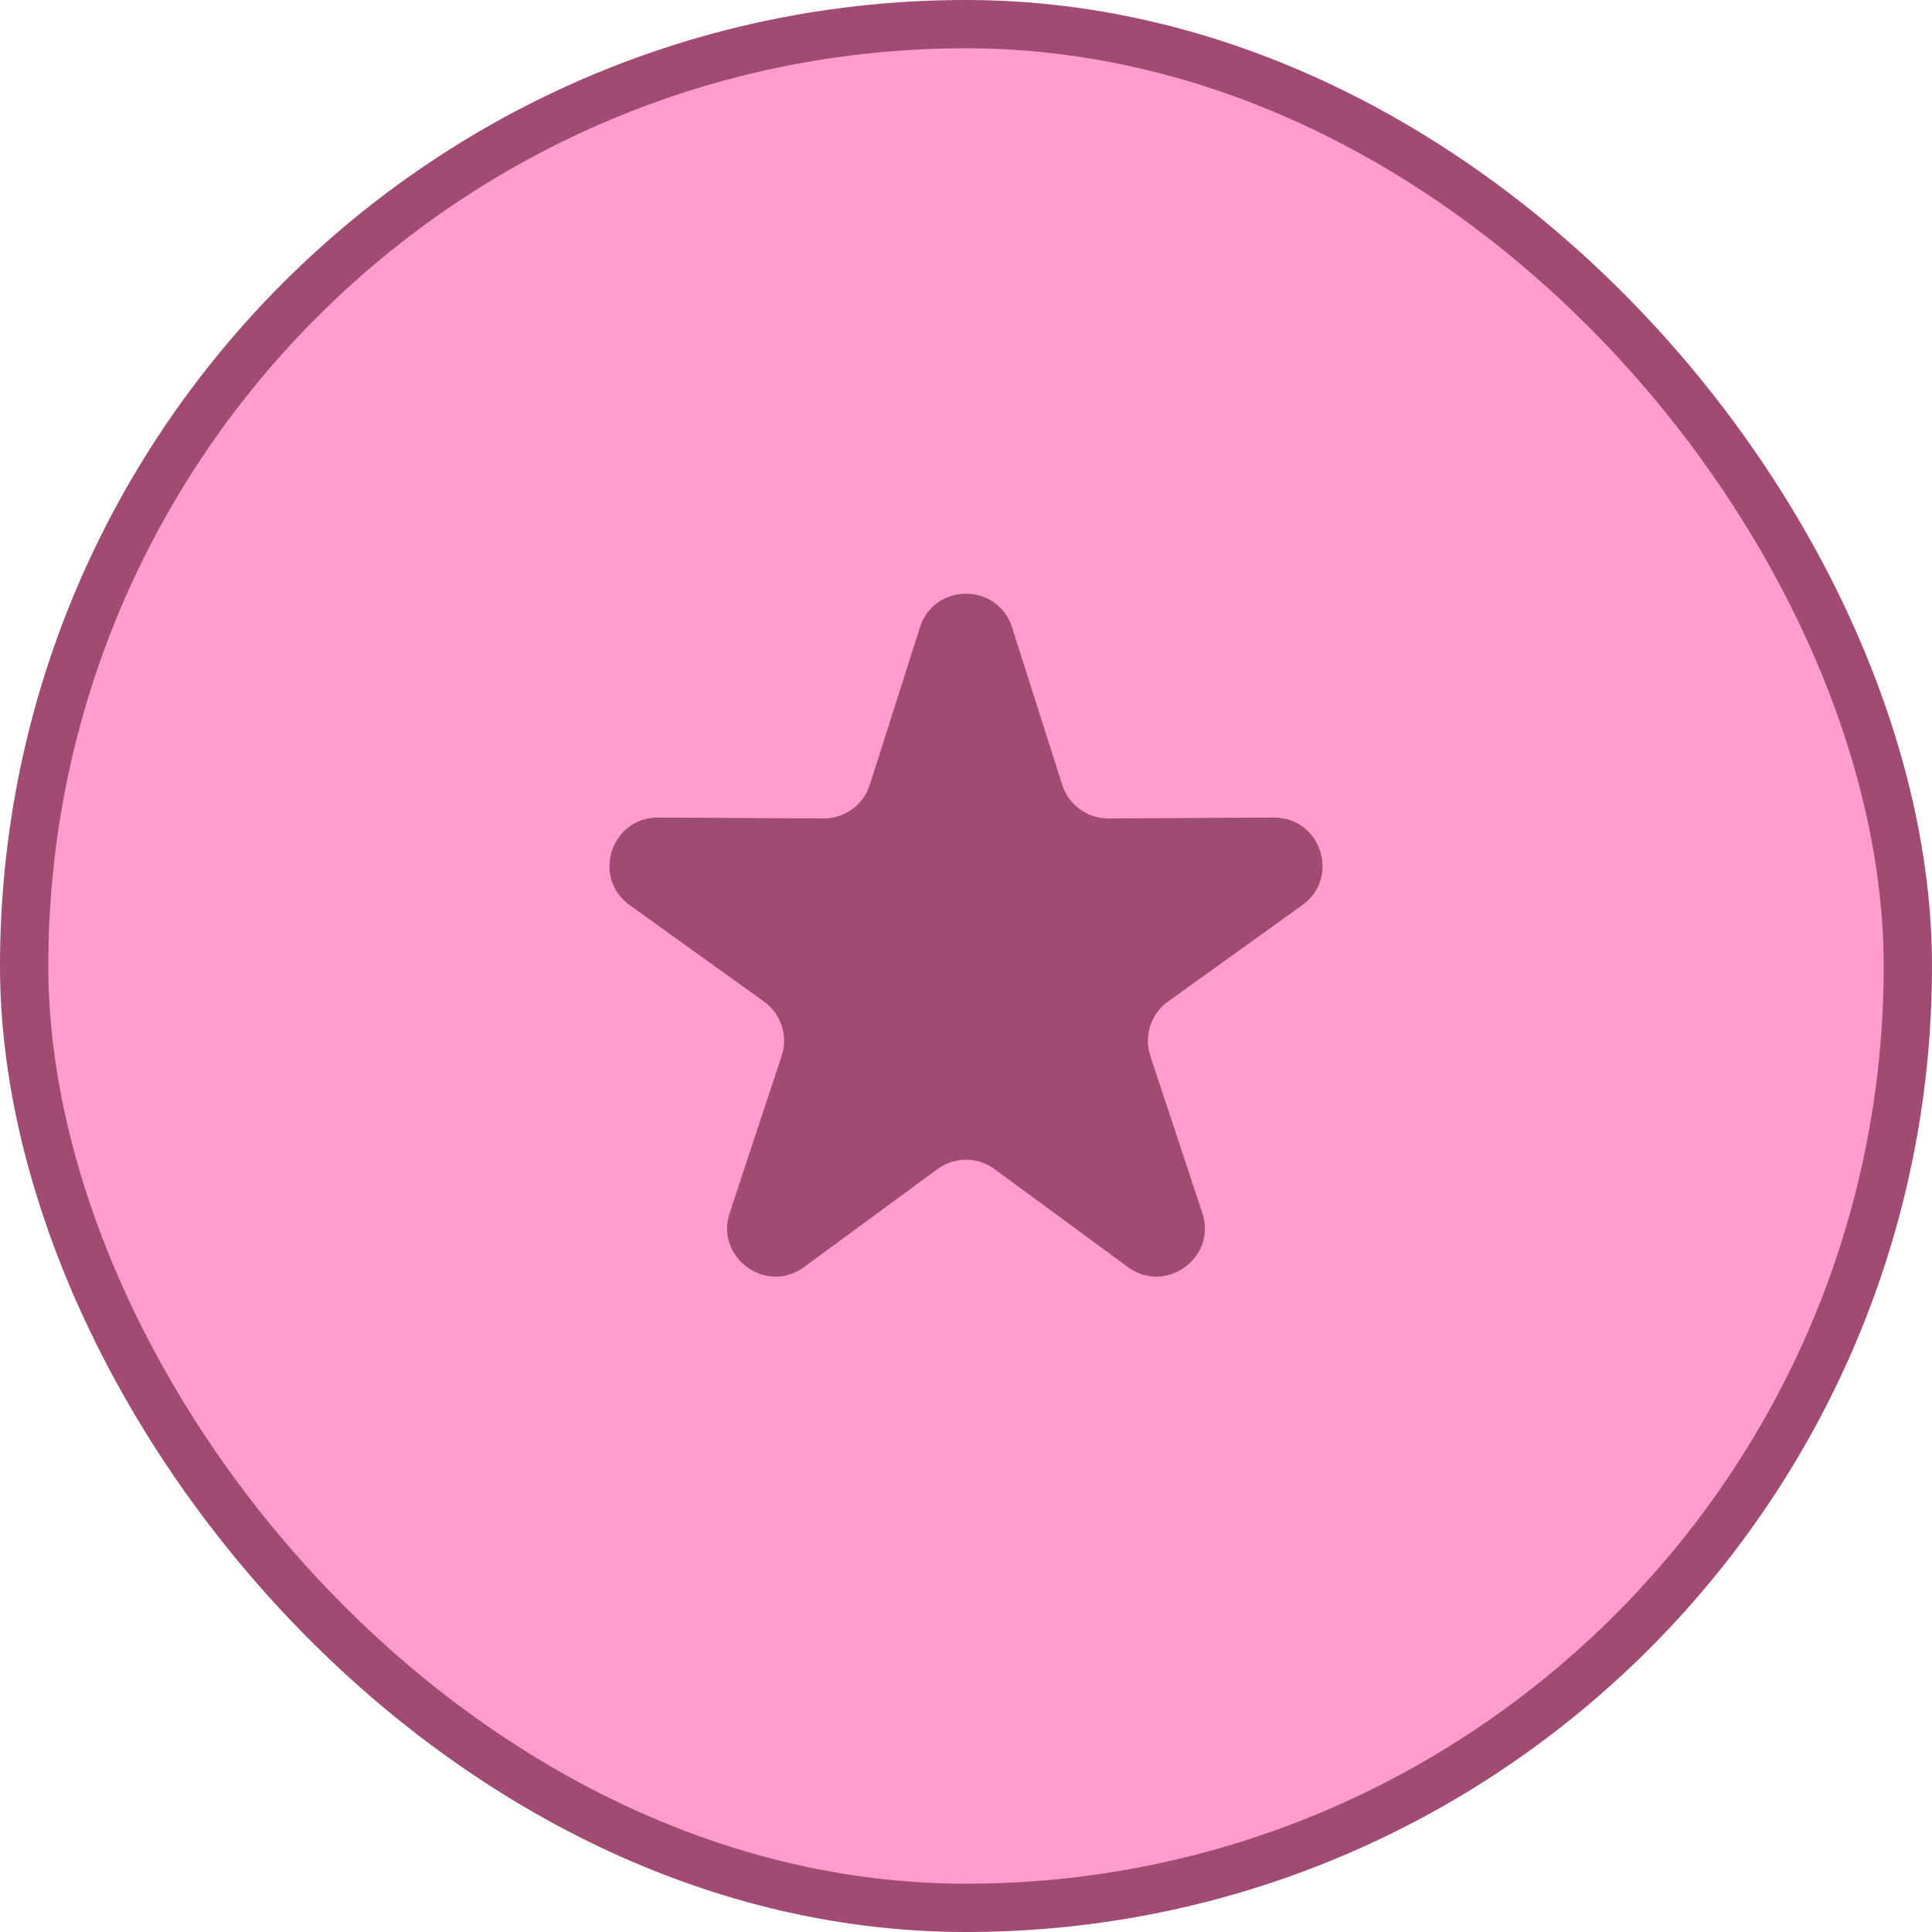
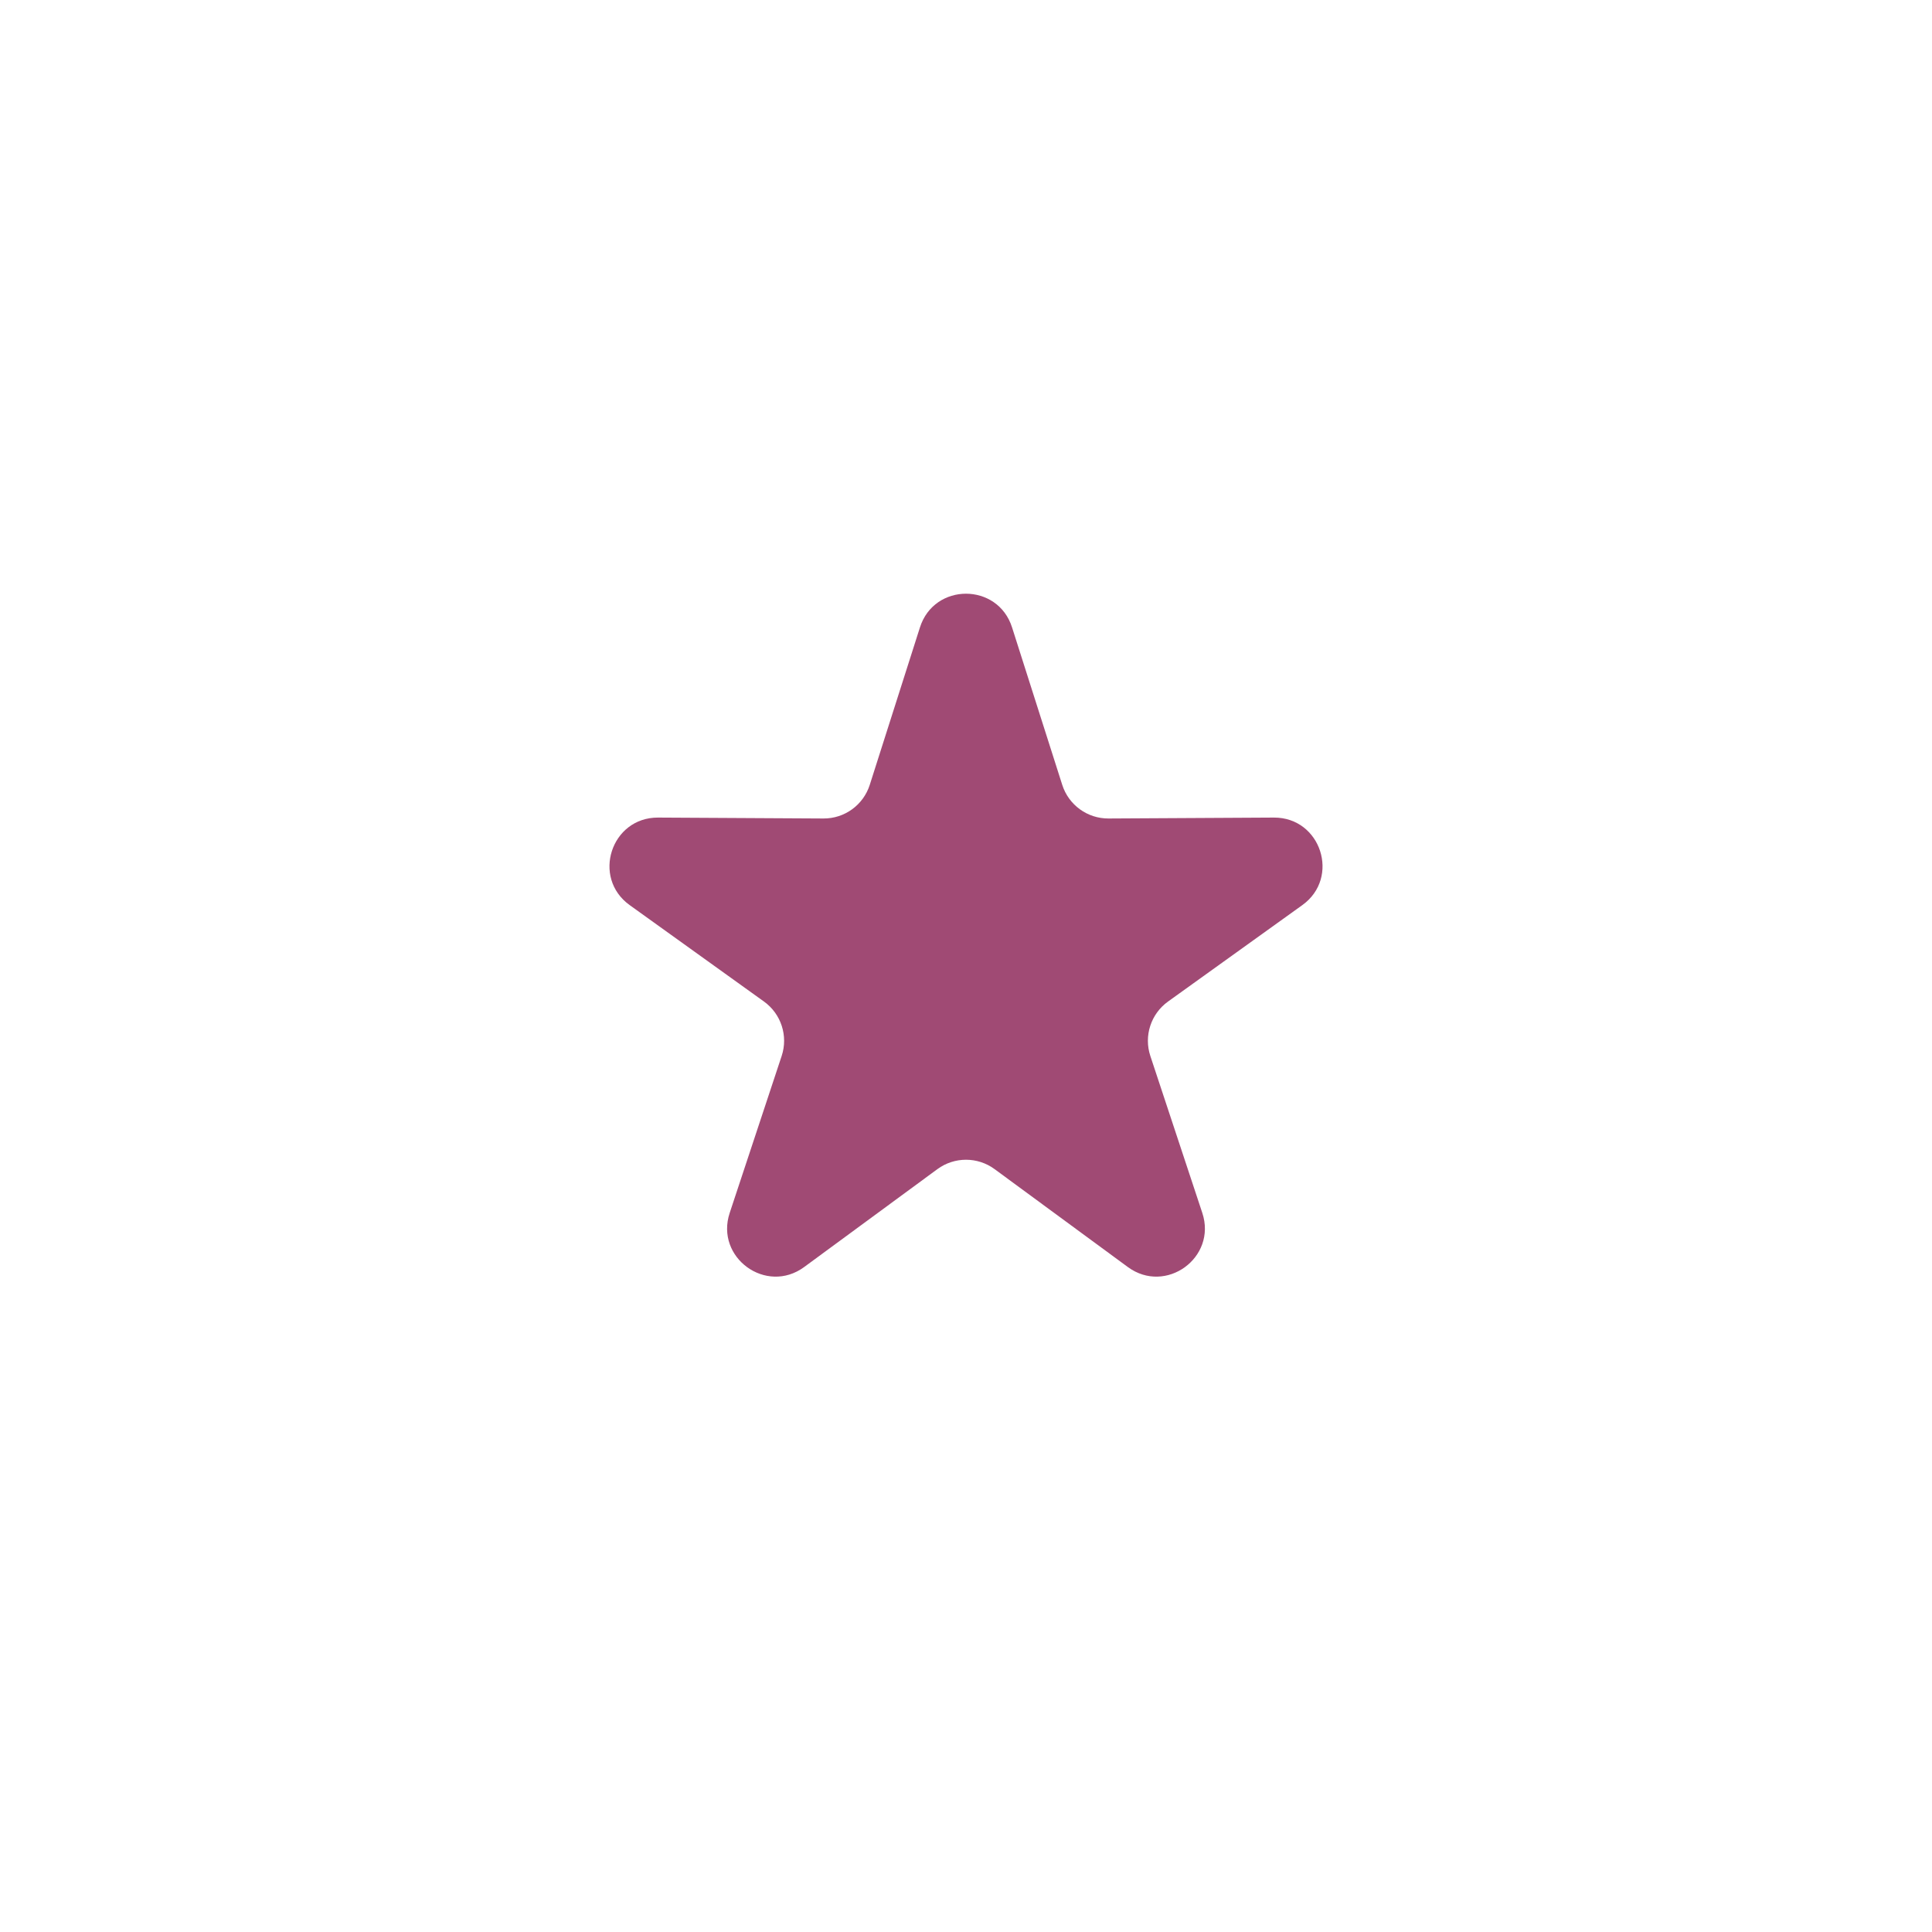
<svg xmlns="http://www.w3.org/2000/svg" width="80" height="80" viewBox="0 0 80 80" fill="none">
-   <rect x="1" y="1" width="78" height="78" rx="39" fill="#FE9DCC" stroke="#A04A74" stroke-width="2" />
-   <path d="M38.094 25.976C38.687 24.12 41.313 24.12 41.906 25.976L43.985 32.499C44.251 33.333 45.027 33.897 45.902 33.892L52.748 33.854C54.697 33.843 55.509 36.342 53.926 37.479L48.365 41.472C47.655 41.983 47.358 42.895 47.633 43.725L49.785 50.225C50.397 52.075 48.272 53.62 46.701 52.465L41.184 48.411C40.48 47.893 39.52 47.893 38.816 48.411L33.299 52.465C31.728 53.62 29.603 52.075 30.215 50.225L32.367 43.725C32.642 42.895 32.345 41.983 31.635 41.472L26.074 37.479C24.491 36.342 25.303 33.843 27.252 33.854L34.098 33.892C34.973 33.897 35.749 33.333 36.015 32.499L38.094 25.976Z" fill="#A04A74" />
+   <path d="M38.094 25.976C38.687 24.12 41.313 24.12 41.906 25.976L43.985 32.499C44.251 33.333 45.027 33.897 45.902 33.892L52.748 33.854C54.697 33.843 55.509 36.342 53.926 37.479L48.365 41.472C47.655 41.983 47.358 42.895 47.633 43.725L49.785 50.225C50.397 52.075 48.272 53.62 46.701 52.465L41.184 48.411C40.48 47.893 39.52 47.893 38.816 48.411L33.299 52.465C31.728 53.62 29.603 52.075 30.215 50.225L32.367 43.725C32.642 42.895 32.345 41.983 31.635 41.472L26.074 37.479C24.491 36.342 25.303 33.843 27.252 33.854L34.098 33.892C34.973 33.897 35.749 33.333 36.015 32.499L38.094 25.976" fill="#A04A74" />
</svg>